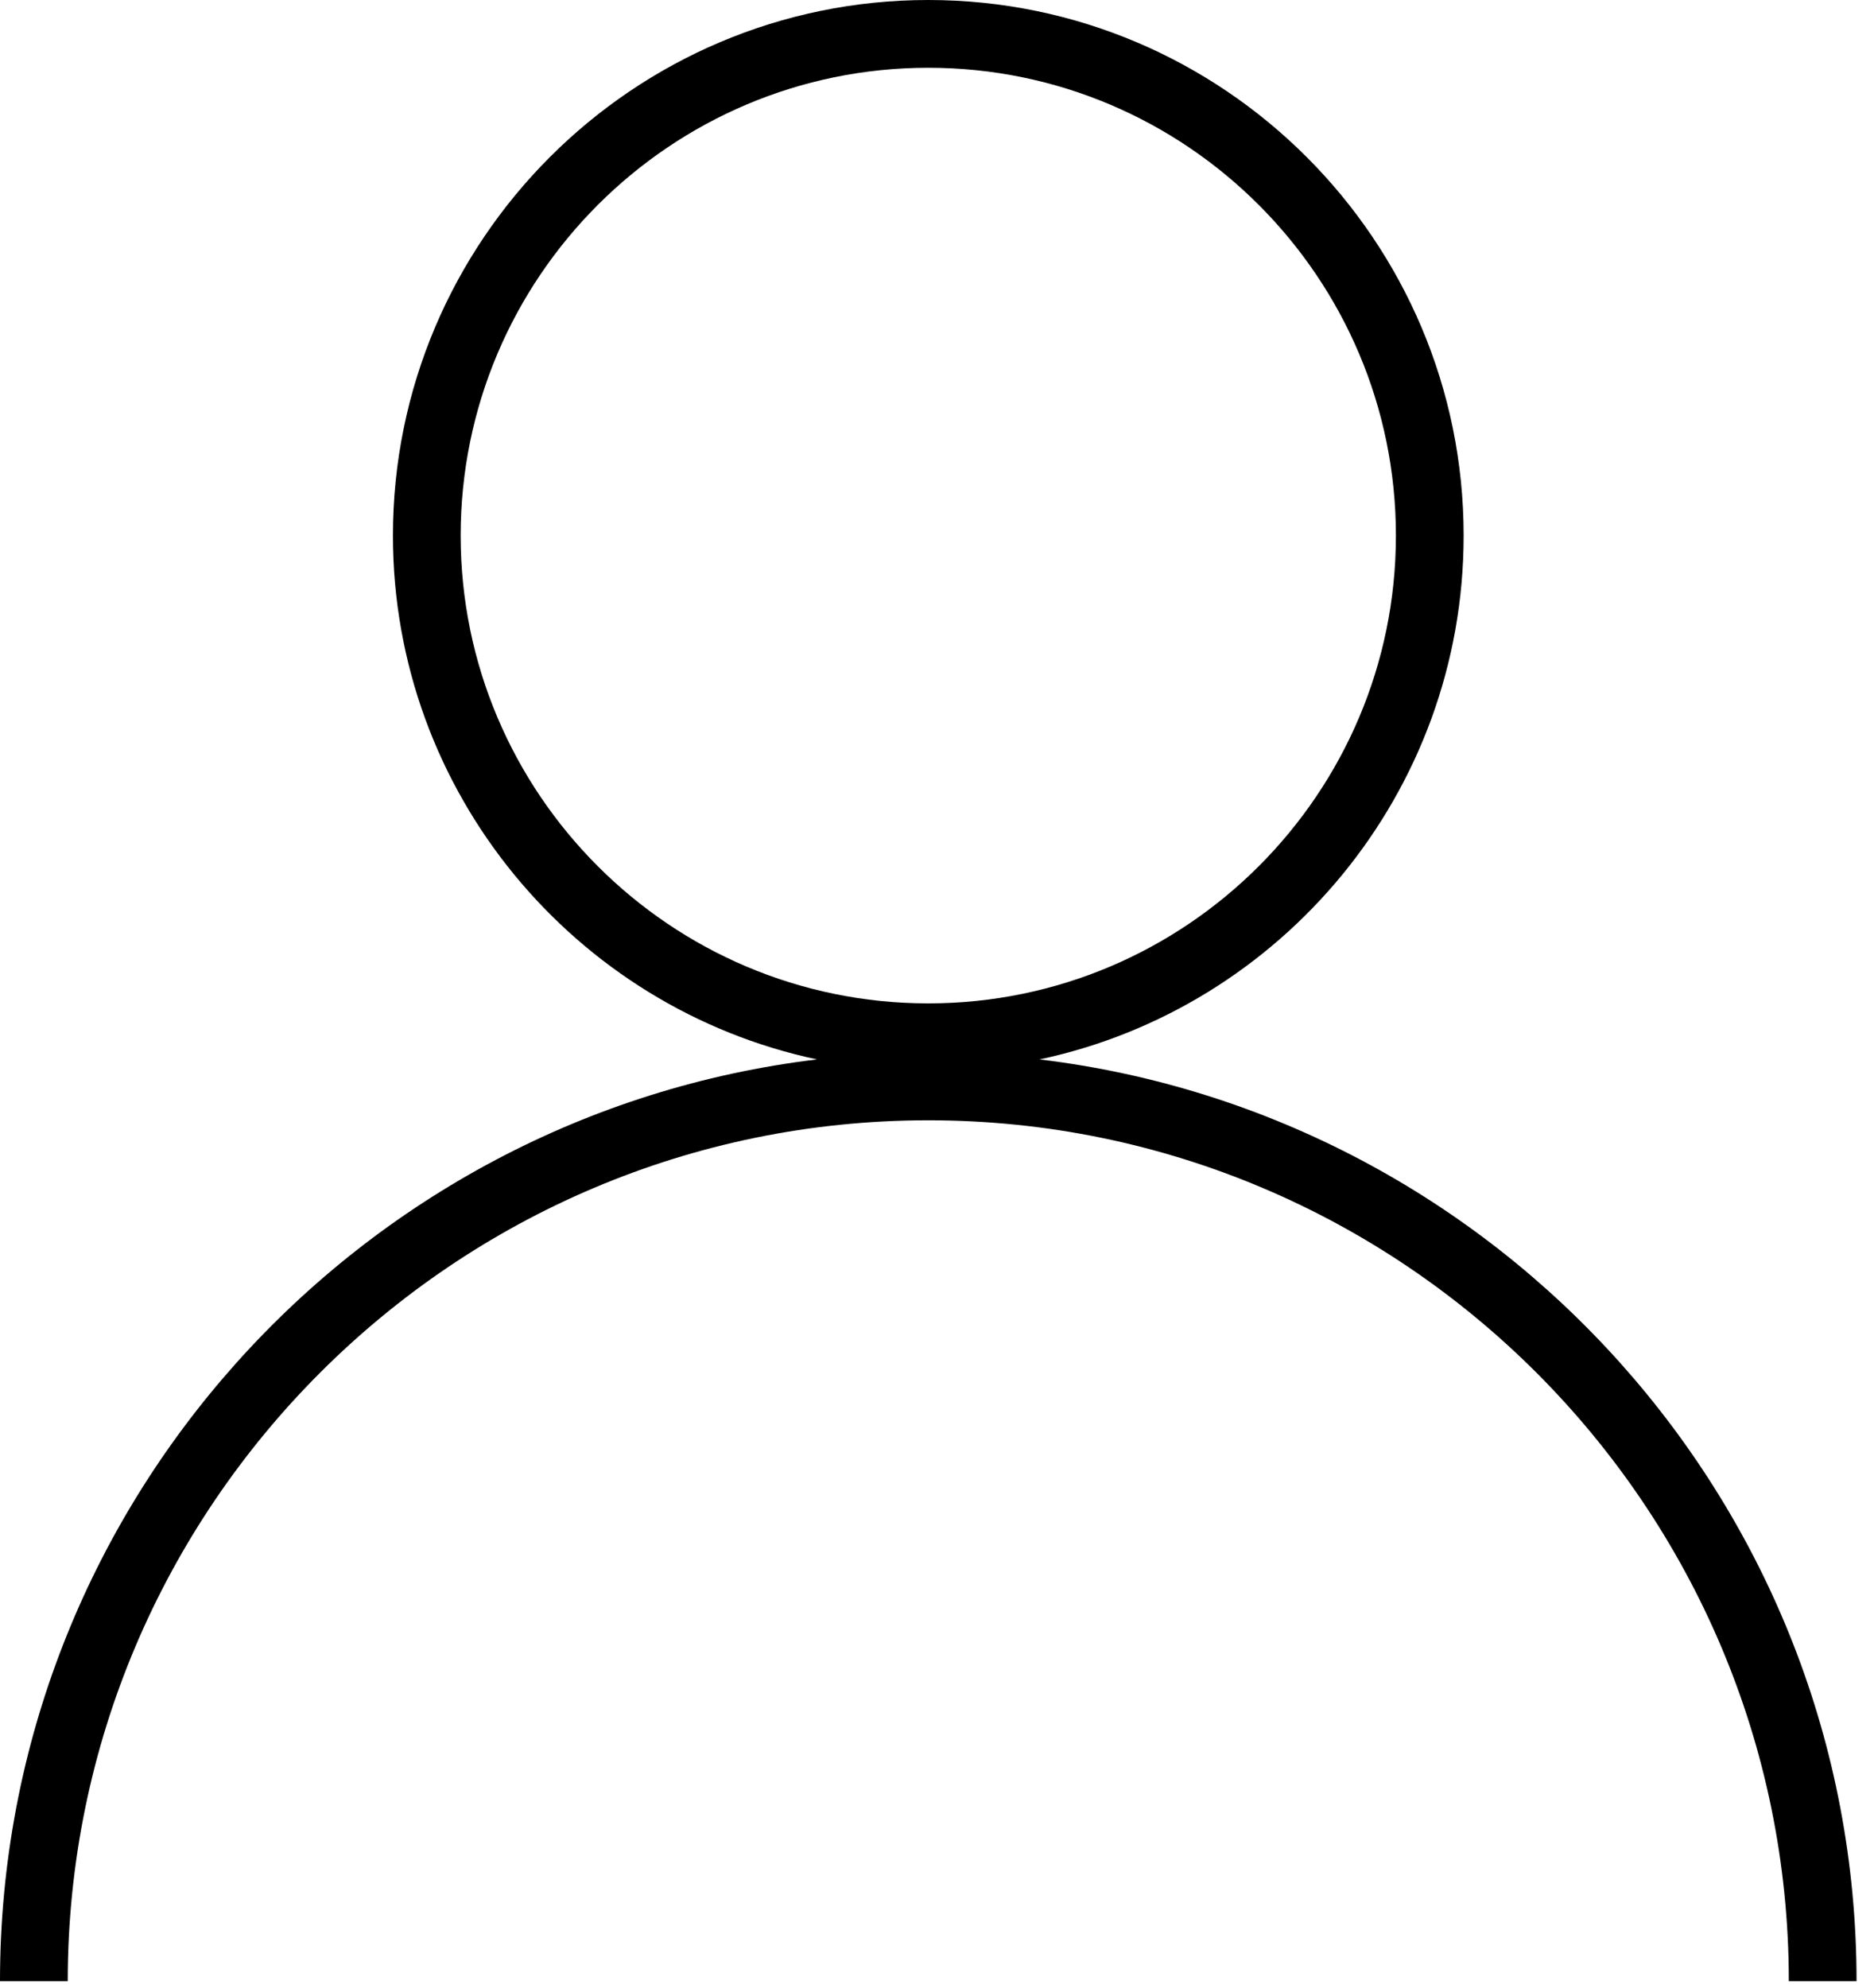
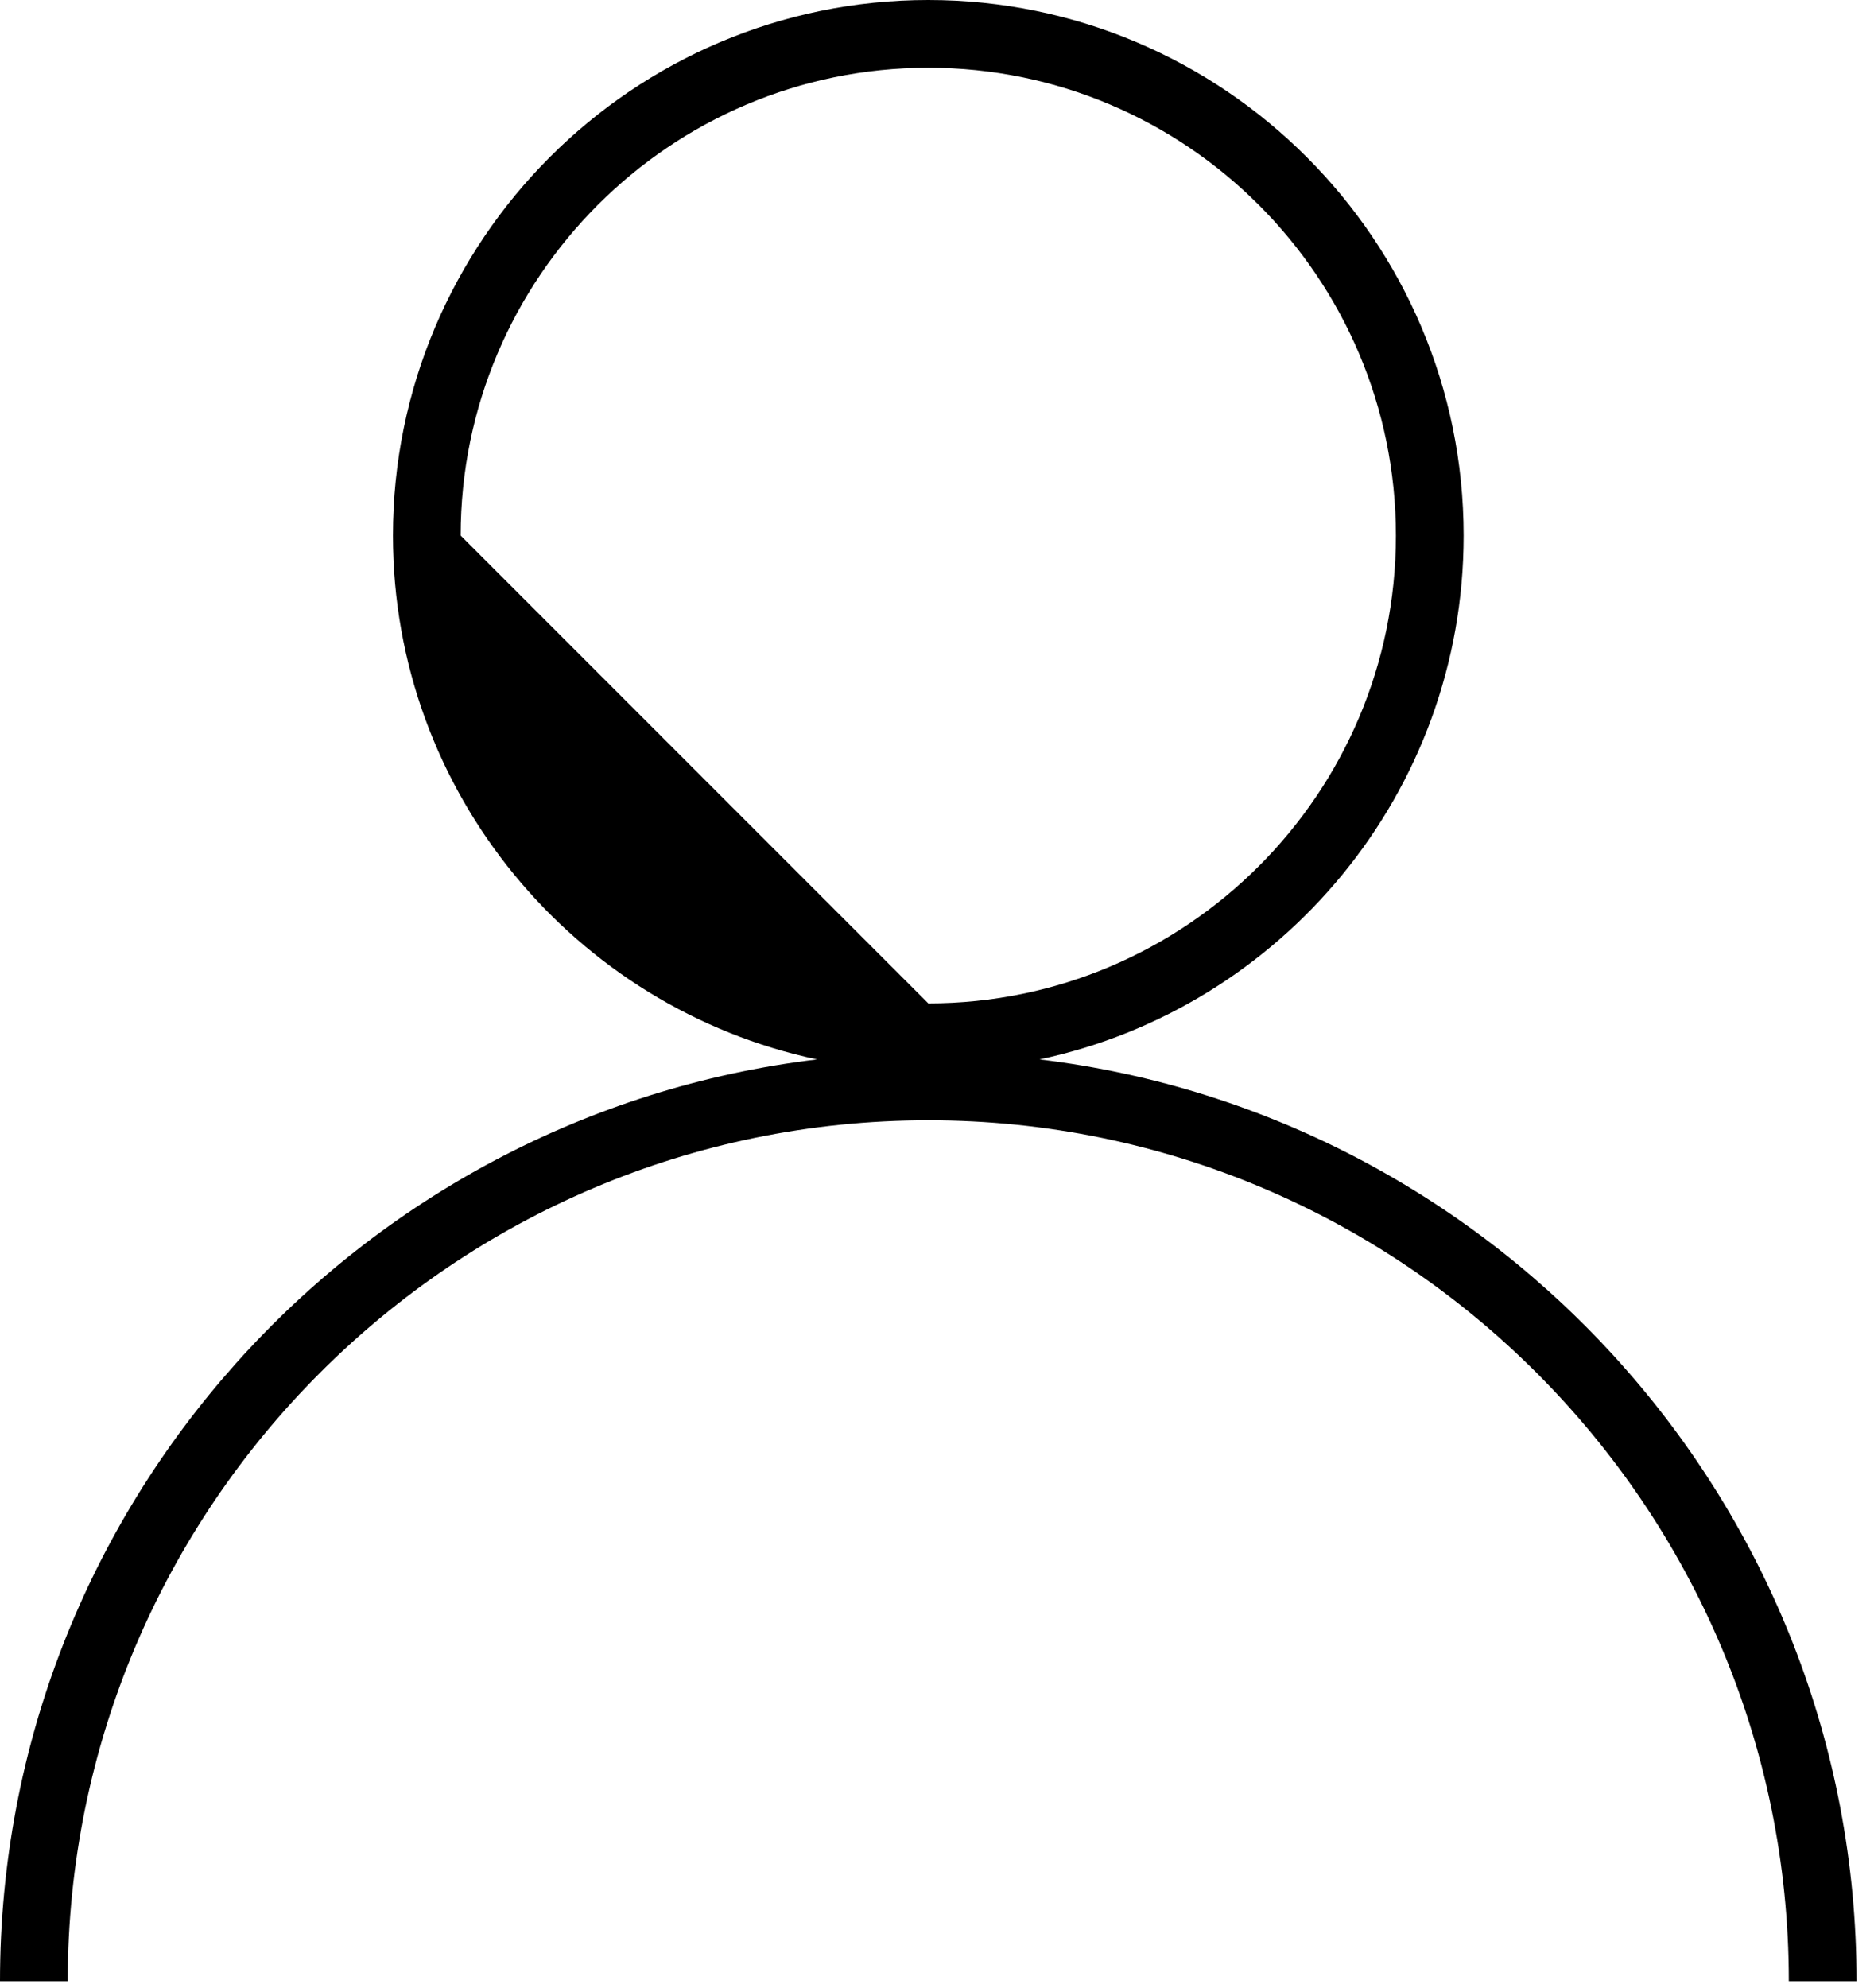
<svg xmlns="http://www.w3.org/2000/svg" width="83" height="88" viewBox="0 0 83 88" fill="none">
-   <path d="M46.041 46.903C56.758 44.629 64.825 35.096 64.825 23.711C64.825 10.637 54.188 0 41.114 0C28.04 0 17.403 10.637 17.403 23.711C17.403 35.096 25.469 44.629 36.186 46.903C15.832 49.347 0 66.71 0 87.711H3C3 66.695 20.098 49.598 41.114 49.598C62.129 49.598 79.227 66.695 79.227 87.711H82.227C82.227 66.71 66.395 49.347 46.041 46.903ZM20.403 23.711C20.403 12.291 29.694 3 41.114 3C52.534 3 61.825 12.291 61.825 23.711C61.825 35.131 52.534 44.422 41.114 44.422C29.694 44.422 20.403 35.131 20.403 23.711Z" fill="black" />
+   <path d="M46.041 46.903C56.758 44.629 64.825 35.096 64.825 23.711C64.825 10.637 54.188 0 41.114 0C28.04 0 17.403 10.637 17.403 23.711C17.403 35.096 25.469 44.629 36.186 46.903C15.832 49.347 0 66.71 0 87.711H3C3 66.695 20.098 49.598 41.114 49.598C62.129 49.598 79.227 66.695 79.227 87.711H82.227C82.227 66.71 66.395 49.347 46.041 46.903ZM20.403 23.711C20.403 12.291 29.694 3 41.114 3C52.534 3 61.825 12.291 61.825 23.711C61.825 35.131 52.534 44.422 41.114 44.422Z" fill="black" />
</svg>